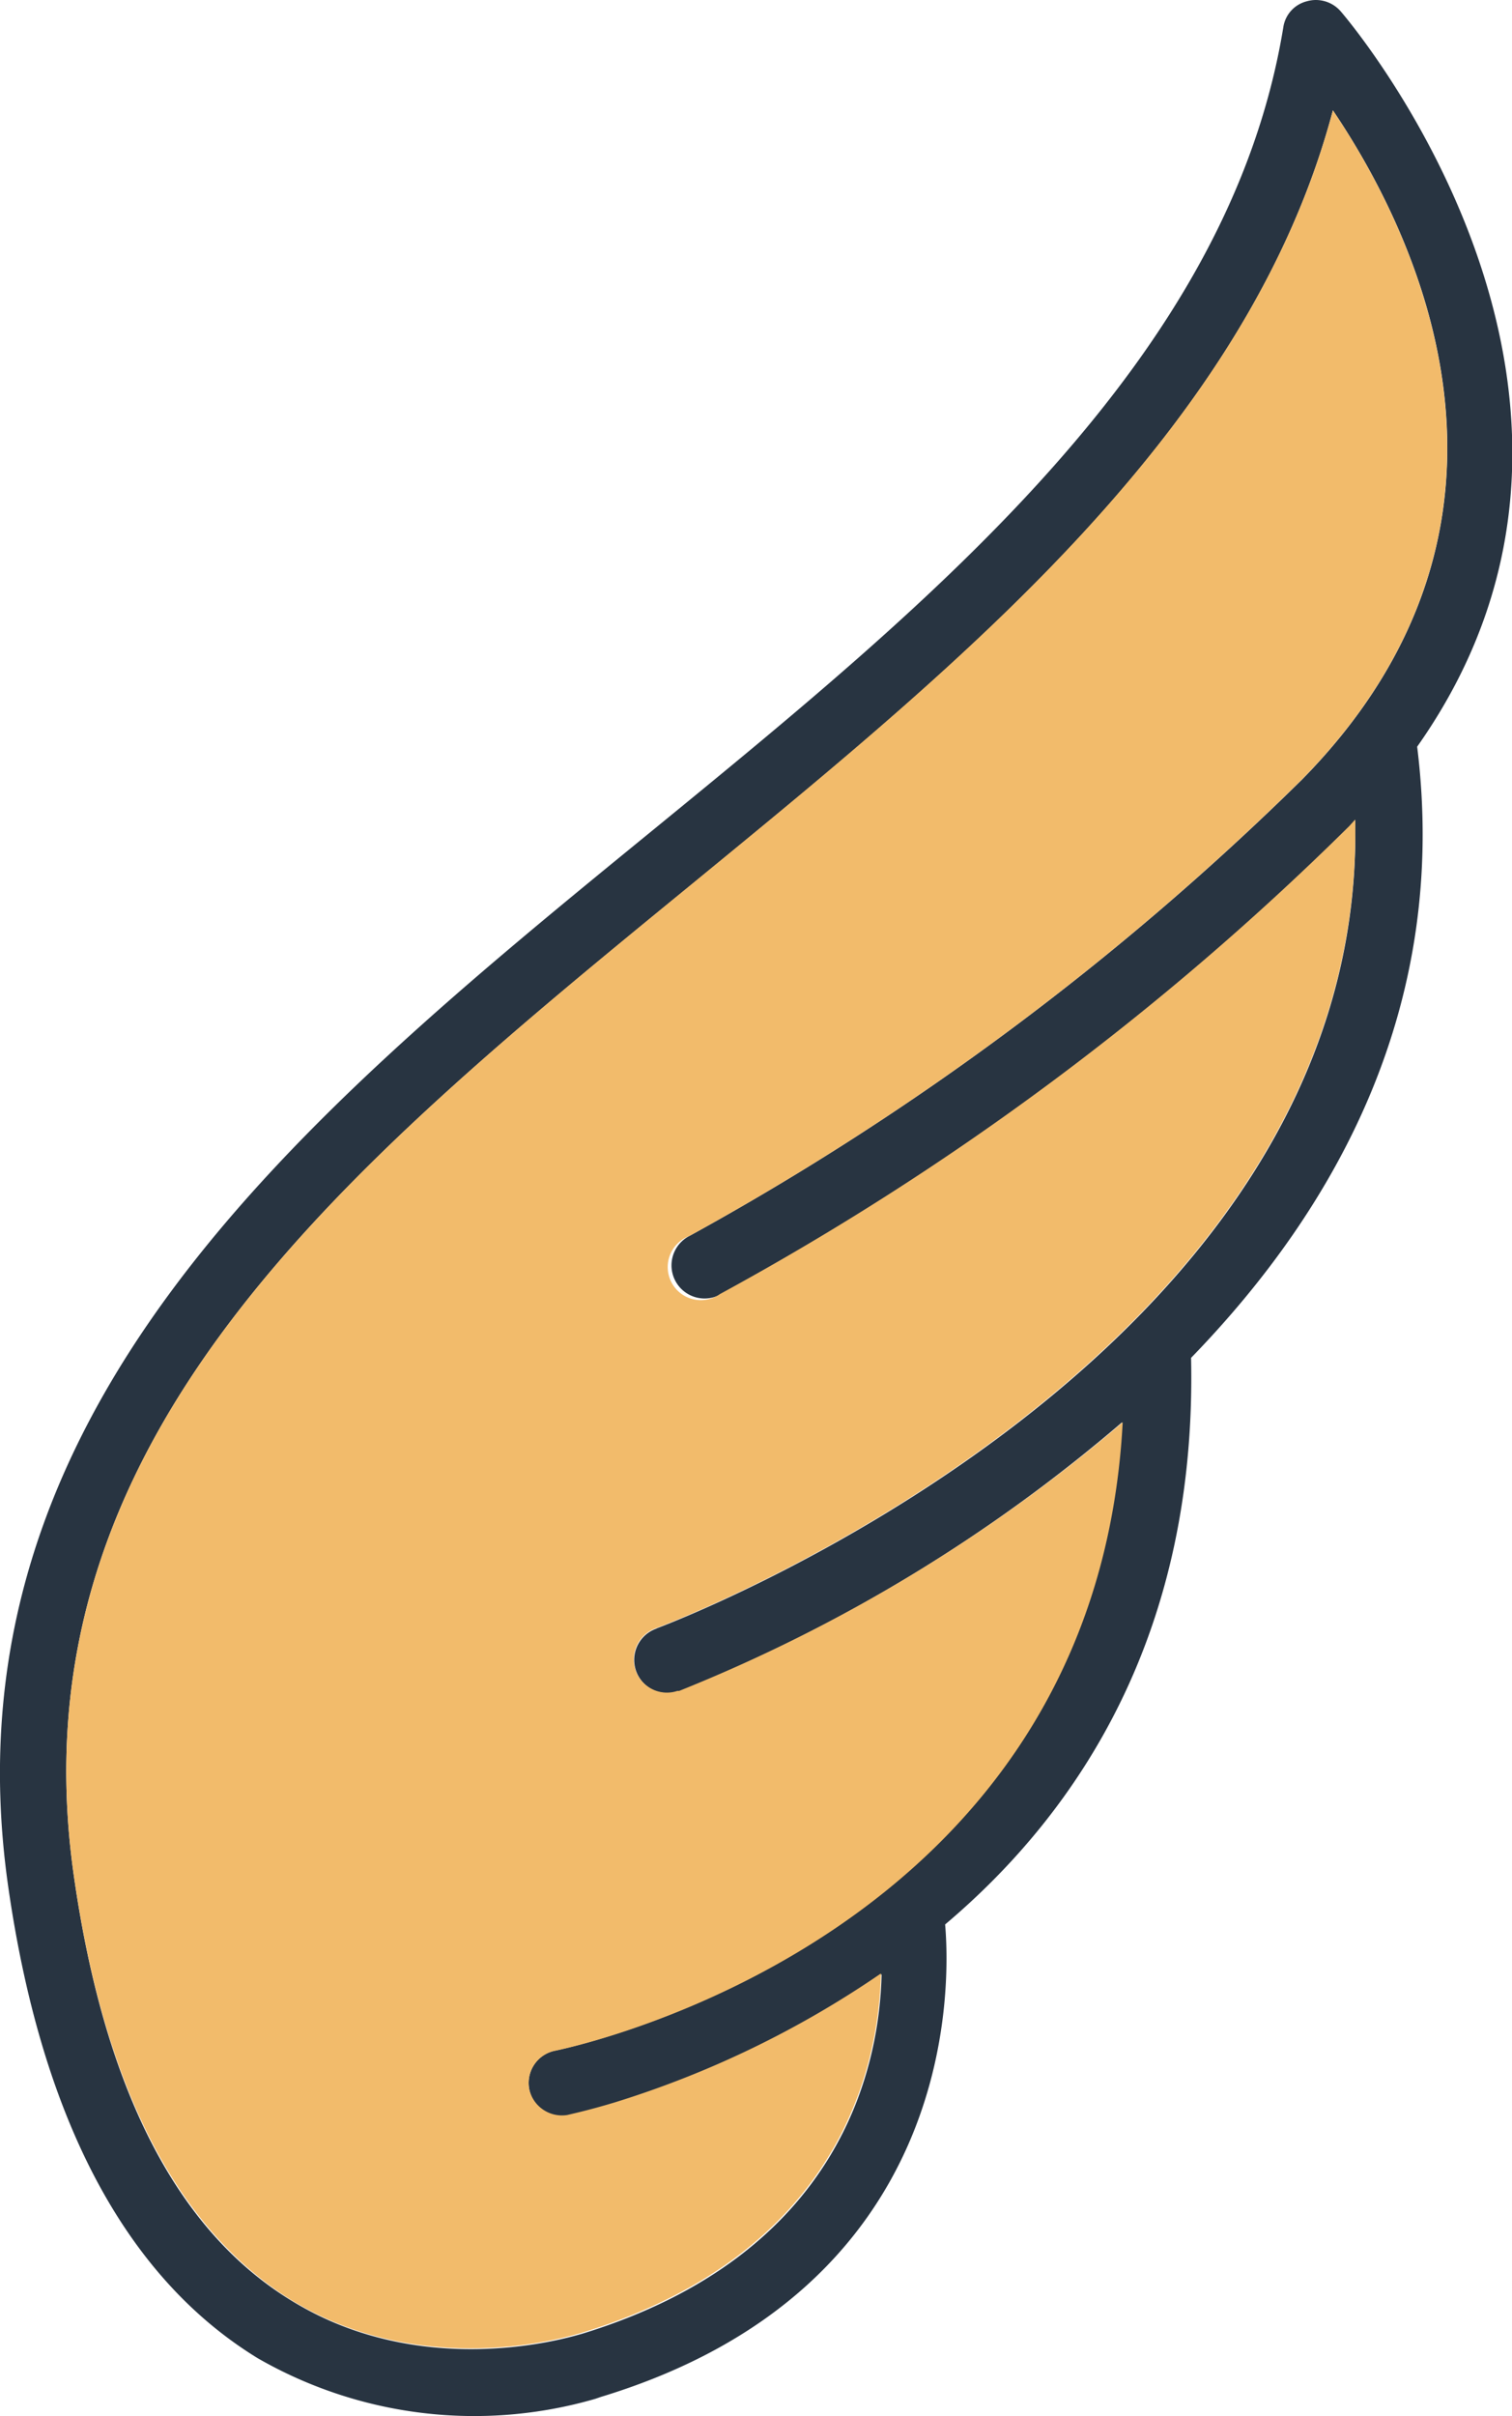
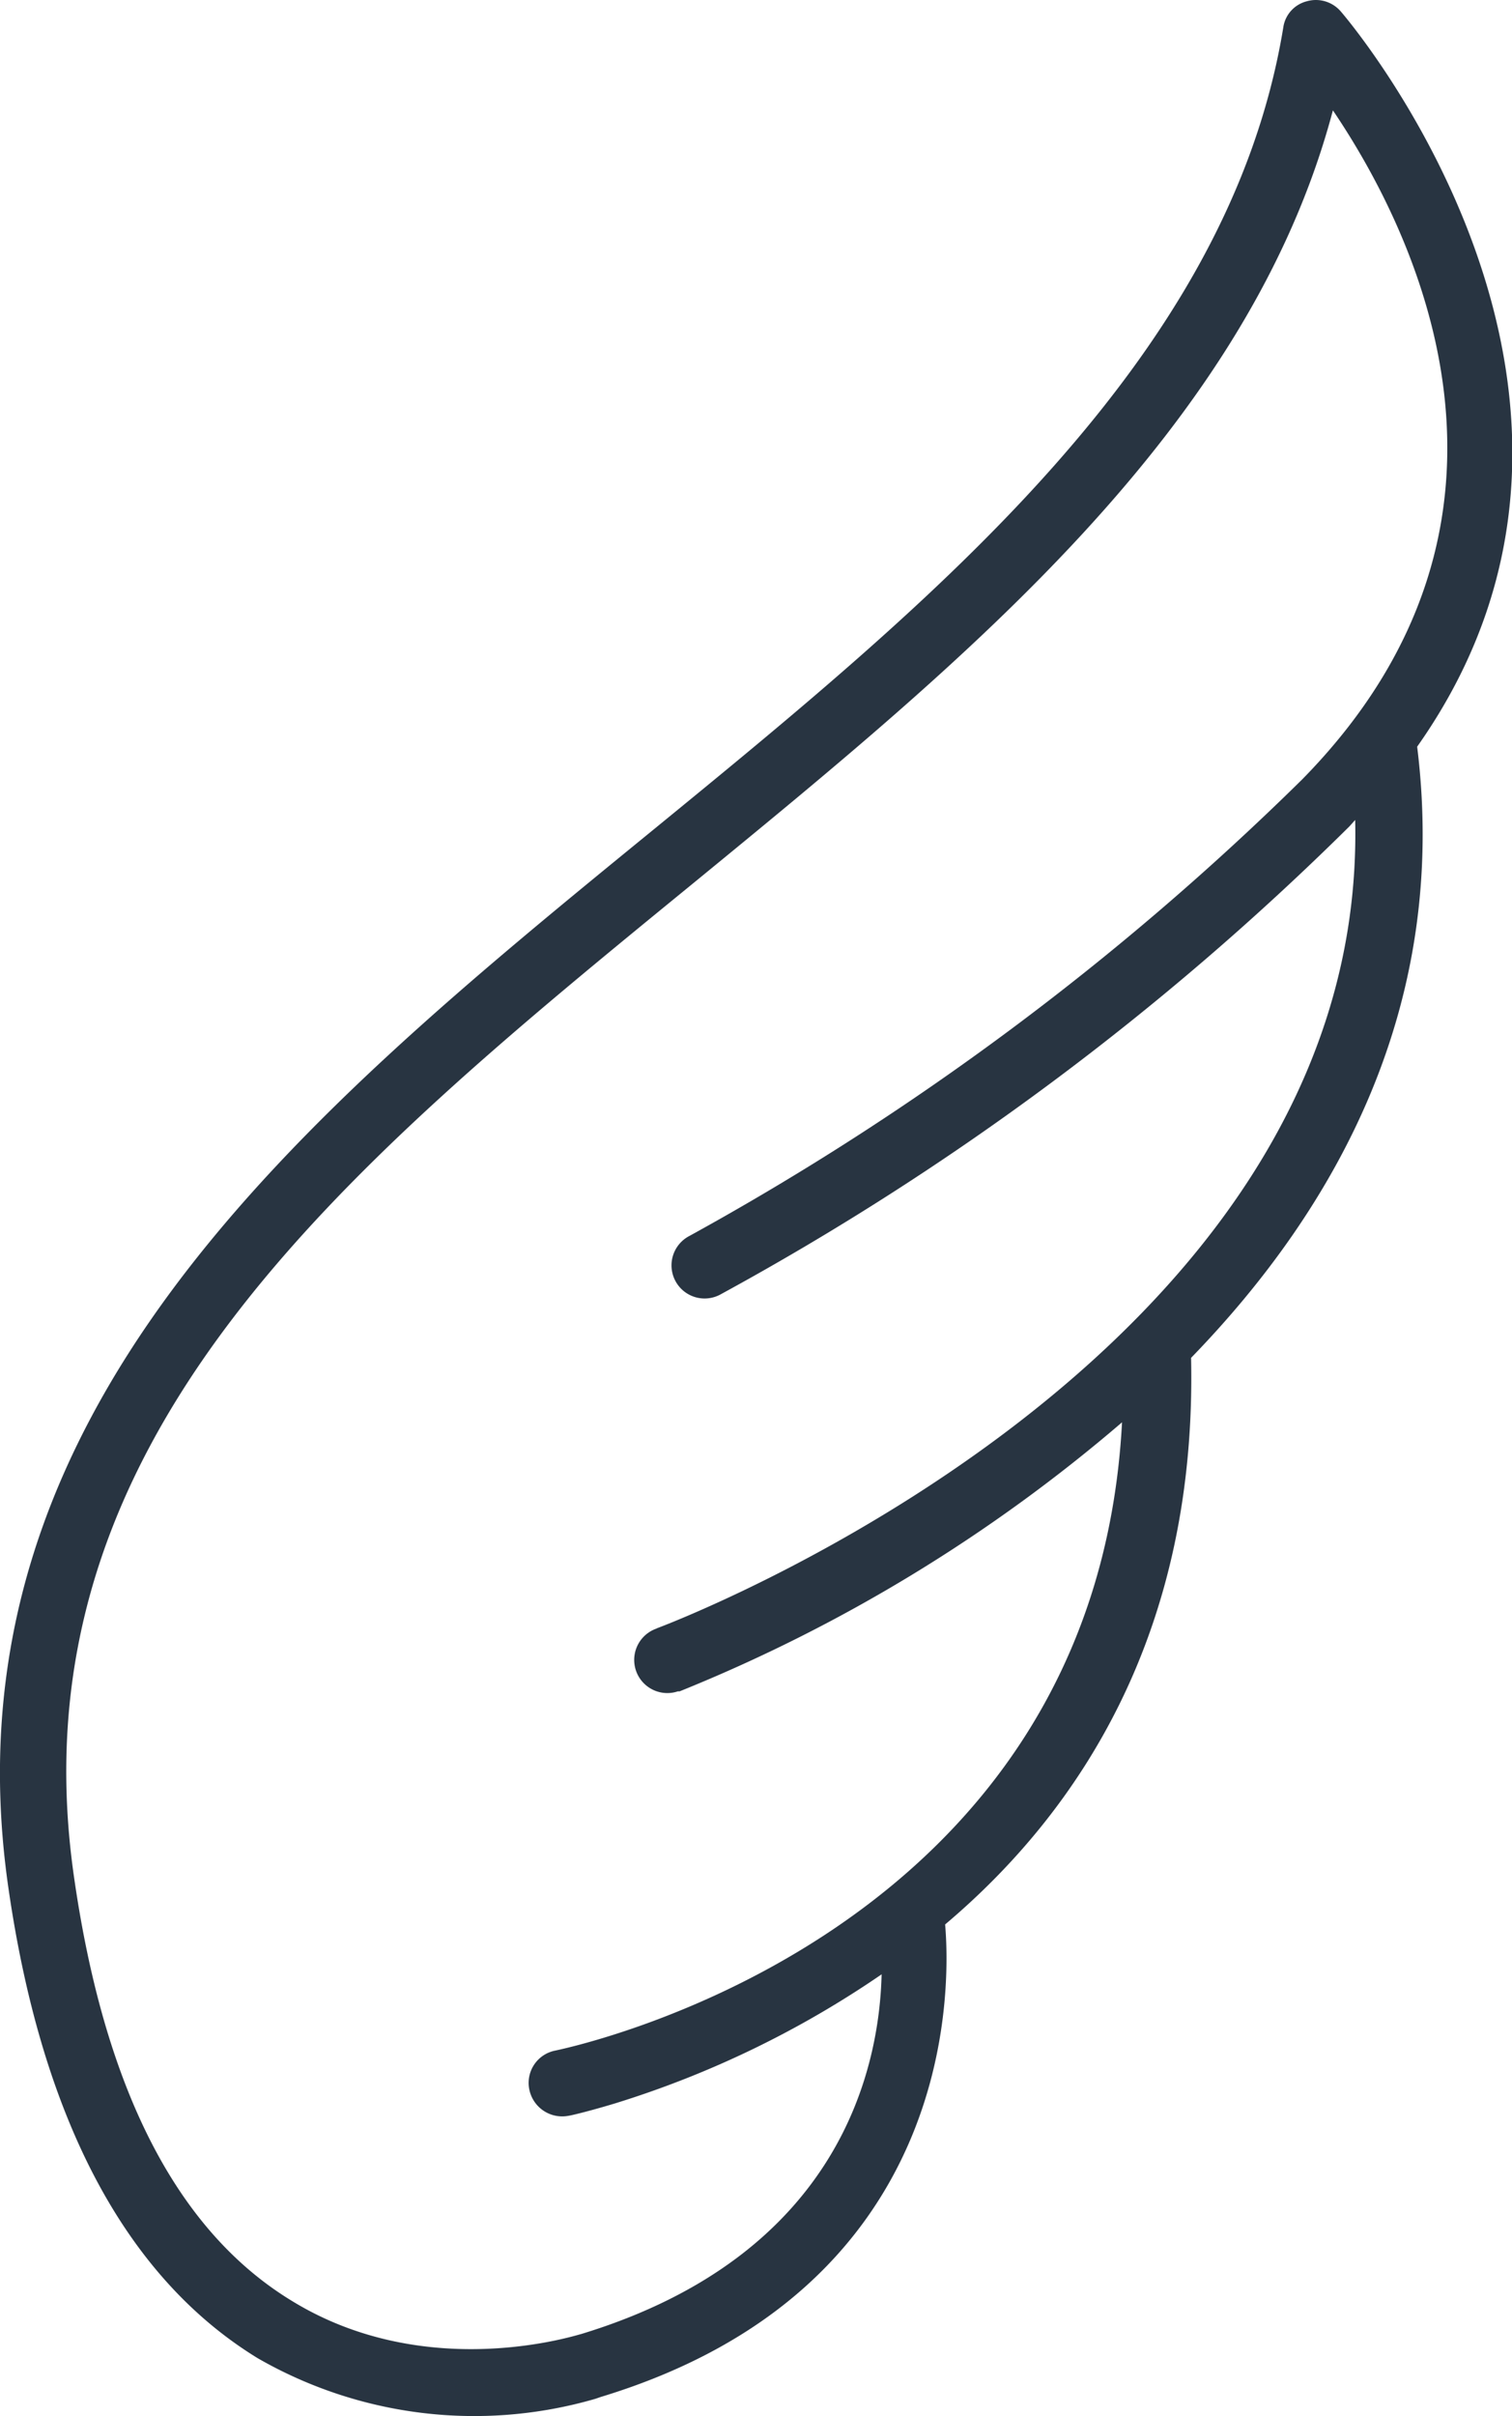
<svg xmlns="http://www.w3.org/2000/svg" viewBox="0 0 68.55 109.46">
  <defs>
    <style>.cls-1{fill:#283441;}.cls-2{fill:#f2bb6b;}</style>
  </defs>
  <title>WingFront</title>
  <g id="Layer_2" data-name="Layer 2">
    <g id="Layer_9" data-name="Layer 9">
      <path class="cls-1" d="M60.78.51A1.49,1.49,0,0,0,59.24.06a1.43,1.43,0,0,0-1.06,1.19c-2.47,15-15.77,25.89-28.63,36.4C13.69,50.6-2.69,64,.37,85.46,1.88,96,5.69,103.17,11.68,106.84A19.7,19.7,0,0,0,27,108.68l.23-.08c16.12-4.89,15.87-18.48,15.62-21.41C49,82,54.27,73.89,54,61.52c6.63-6.83,11.7-16,10.25-27.69C75.62,17.73,60.94.69,60.78.51Zm-31,73.27a1.5,1.5,0,0,0,.95,2.85l.08,0A72.35,72.35,0,0,0,50.87,64.44C49.64,87.65,26.2,92.69,25.15,92.91A1.49,1.49,0,0,0,24,94.68a1.52,1.52,0,0,0,1.77,1.18c.05,0,.85-.18,2.14-.57a44.65,44.65,0,0,0,12.06-5.84c-.1,4.17-1.82,12.71-13.63,16.3-.08,0-6.93,2.28-13.1-1.5C8,101.07,4.72,94.61,3.35,85,.52,65.25,15.54,53,31.45,40,43.83,29.86,56.6,19.43,60.43,5c3.66,5.41,10.23,18.5-1.4,30.32A126.13,126.13,0,0,1,31.25,56a1.5,1.5,0,1,0,1.39,2.66A126.61,126.61,0,0,0,61.18,37.44l.26-.29C62,61.71,30.1,73.66,29.76,73.78Z" />
-       <path class="cls-2" d="M32.64,58.63A1.5,1.5,0,1,1,31.25,56,126.13,126.13,0,0,0,59,35.34C70.66,23.52,64.09,10.43,60.43,5c-3.83,14.41-16.6,24.84-29,35C15.54,53,.52,65.25,3.35,85c1.37,9.57,4.69,16,9.86,19.21,6.17,3.78,13,1.51,13.1,1.5,11.81-3.59,13.53-12.13,13.63-16.3a44.65,44.65,0,0,1-12.06,5.84c-1.29.39-2.09.55-2.14.57A1.52,1.52,0,0,1,24,94.68a1.49,1.49,0,0,1,1.18-1.77c1.05-.22,24.49-5.26,25.72-28.47A72.35,72.35,0,0,1,30.79,76.61l-.08,0a1.5,1.5,0,0,1-.95-2.85c.34-.12,32.2-12.07,31.68-36.63l-.26.29A126.61,126.61,0,0,1,32.64,58.63Z" />
    </g>
  </g>
</svg>